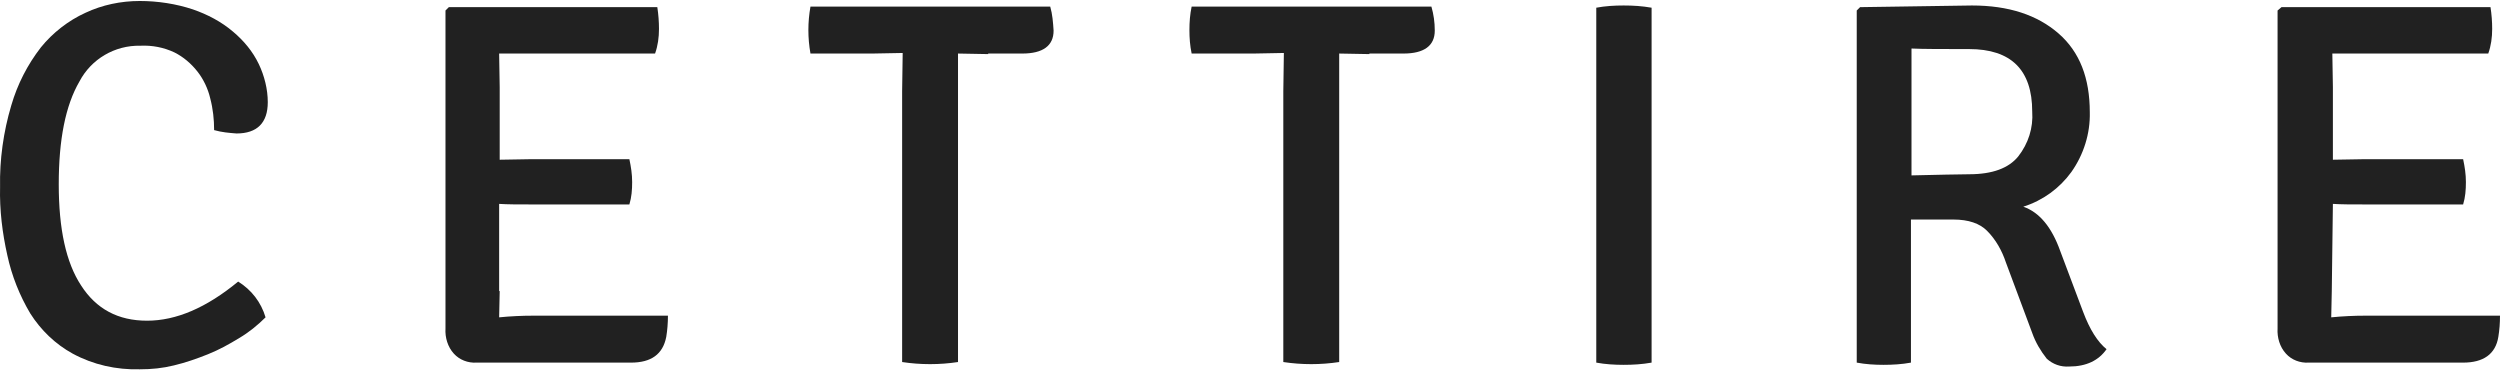
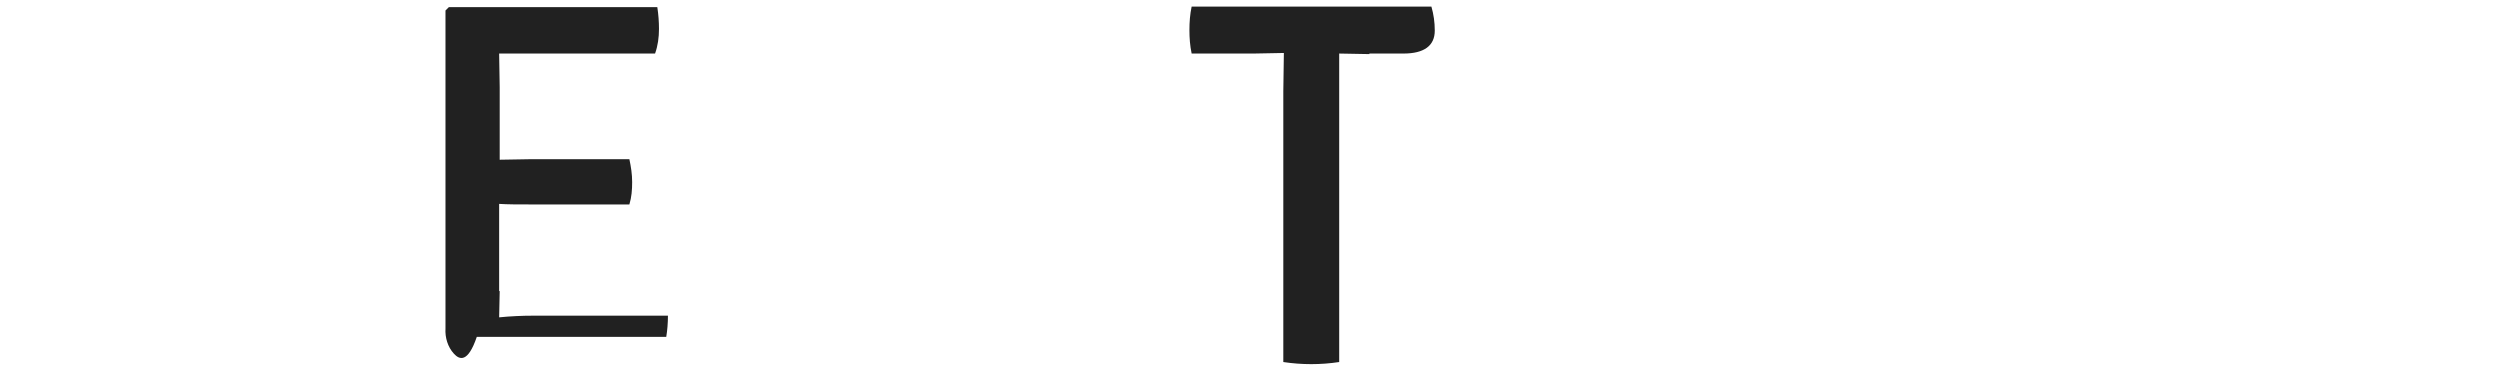
<svg xmlns="http://www.w3.org/2000/svg" width="108" height="16" viewBox="0 0 108 16" fill="none">
  <g id="Logo">
-     <path id="Vector" d="M9.25 5.621C9.25 5.162 9.202 4.703 9.081 4.245C8.985 3.834 8.792 3.424 8.526 3.086C8.26 2.748 7.922 2.458 7.536 2.265C7.077 2.047 6.57 1.951 6.063 1.975C4.953 1.951 3.939 2.554 3.432 3.52C2.828 4.558 2.538 6.031 2.538 7.963C2.538 9.894 2.852 11.343 3.504 12.333C4.156 13.347 5.097 13.854 6.353 13.854C7.608 13.854 8.912 13.299 10.289 12.164C10.868 12.526 11.278 13.057 11.472 13.709C11.133 14.047 10.747 14.361 10.337 14.602C9.902 14.868 9.468 15.109 8.985 15.303C8.502 15.496 8.019 15.665 7.512 15.786C7.029 15.906 6.546 15.954 6.039 15.954C5.025 15.979 4.035 15.761 3.142 15.278C2.393 14.868 1.766 14.264 1.307 13.54C0.848 12.767 0.51 11.922 0.317 11.029C0.1 10.063 -0.021 9.073 0.003 8.083C-0.021 6.9 0.148 5.693 0.486 4.558C0.752 3.641 1.186 2.796 1.766 2.047C2.273 1.42 2.949 0.889 3.697 0.55C4.421 0.212 5.218 0.043 6.039 0.043C6.812 0.043 7.608 0.164 8.333 0.406C8.961 0.623 9.564 0.937 10.071 1.371C10.53 1.758 10.916 2.216 11.182 2.772C11.423 3.279 11.568 3.858 11.568 4.414C11.568 5.307 11.109 5.766 10.216 5.766C9.902 5.741 9.588 5.717 9.25 5.621Z" fill="#212121" />
-     <path id="Vector_2" d="M21.587 12.574L21.563 13.709C22.046 13.661 22.553 13.637 23.036 13.637H28.855C28.855 13.95 28.83 14.264 28.782 14.554C28.637 15.303 28.13 15.665 27.261 15.665H20.597C20.211 15.689 19.849 15.544 19.607 15.278C19.342 14.989 19.221 14.578 19.245 14.192V0.454L19.39 0.309H28.396C28.444 0.623 28.468 0.937 28.468 1.251C28.468 1.613 28.42 1.975 28.299 2.313H21.563L21.587 3.762V6.9L22.988 6.876H27.189C27.261 7.214 27.309 7.528 27.309 7.866C27.309 8.204 27.285 8.518 27.189 8.832H22.963C22.384 8.832 21.925 8.832 21.563 8.808V12.574H21.587Z" fill="#212121" />
-     <path id="Vector_3" d="M42.69 2.337L41.386 2.313V15.64C40.59 15.761 39.769 15.761 38.972 15.64V3.955L38.996 2.289H38.972L37.692 2.313H35.012C34.892 1.637 34.892 0.961 35.012 0.285H45.37C45.467 0.623 45.491 0.961 45.515 1.323C45.515 1.975 45.056 2.313 44.163 2.313H42.69V2.337Z" fill="#212121" />
+     <path id="Vector_2" d="M21.587 12.574L21.563 13.709C22.046 13.661 22.553 13.637 23.036 13.637H28.855C28.855 13.95 28.83 14.264 28.782 14.554H20.597C20.211 15.689 19.849 15.544 19.607 15.278C19.342 14.989 19.221 14.578 19.245 14.192V0.454L19.39 0.309H28.396C28.444 0.623 28.468 0.937 28.468 1.251C28.468 1.613 28.42 1.975 28.299 2.313H21.563L21.587 3.762V6.9L22.988 6.876H27.189C27.261 7.214 27.309 7.528 27.309 7.866C27.309 8.204 27.285 8.518 27.189 8.832H22.963C22.384 8.832 21.925 8.832 21.563 8.808V12.574H21.587Z" fill="#212121" />
    <path id="Vector_4" d="M59.157 2.337L57.853 2.313V15.64C57.057 15.761 56.236 15.761 55.439 15.64V3.955L55.463 2.289H55.439L54.159 2.313H51.479C51.407 1.975 51.383 1.637 51.383 1.299C51.383 0.961 51.407 0.623 51.479 0.285H61.837C61.934 0.623 61.982 0.961 61.982 1.323C61.982 1.975 61.523 2.313 60.63 2.313H59.157V2.337Z" fill="#212121" />
-     <path id="Vector_5" d="M68.959 15.665V0.333C69.345 0.261 69.732 0.237 70.142 0.237C70.552 0.237 70.939 0.261 71.349 0.333V15.665C70.939 15.737 70.552 15.761 70.142 15.761C69.756 15.761 69.345 15.737 68.959 15.665Z" fill="#212121" />
-     <path id="Vector_6" d="M80.356 0.309L85.185 0.237C86.778 0.237 88.01 0.647 88.927 1.444C89.844 2.241 90.279 3.376 90.279 4.848C90.303 5.766 90.013 6.683 89.482 7.432C88.975 8.132 88.251 8.663 87.406 8.929C88.106 9.17 88.637 9.822 88.999 10.836L89.989 13.468C90.279 14.24 90.617 14.772 91.003 15.085C90.665 15.568 90.134 15.834 89.386 15.834C89.024 15.858 88.686 15.737 88.42 15.496C88.154 15.158 87.937 14.796 87.792 14.385L86.657 11.343C86.488 10.836 86.223 10.353 85.837 9.967C85.523 9.653 85.04 9.484 84.388 9.484H82.553V15.665C82.167 15.737 81.756 15.761 81.37 15.761C80.984 15.761 80.597 15.737 80.211 15.665V0.454L80.356 0.309ZM82.577 2.096V7.577C83.736 7.553 84.581 7.528 85.064 7.528C86.078 7.528 86.778 7.263 87.189 6.756C87.623 6.2 87.841 5.524 87.792 4.824C87.792 3.013 86.875 2.12 85.064 2.12C83.905 2.12 83.084 2.12 82.577 2.096Z" fill="#212121" />
-     <path id="Vector_7" d="M100.733 12.574L100.709 13.709C101.191 13.661 101.698 13.637 102.181 13.637H108C108 13.95 107.976 14.264 107.928 14.554C107.807 15.303 107.276 15.665 106.407 15.665H99.743C99.356 15.689 98.994 15.544 98.753 15.278C98.487 14.989 98.367 14.578 98.391 14.192V0.454L98.56 0.309H107.59C107.638 0.623 107.662 0.937 107.662 1.251C107.662 1.613 107.614 1.975 107.493 2.313H100.757L100.781 3.762V6.9L102.181 6.876H106.407C106.479 7.214 106.527 7.528 106.527 7.866C106.527 8.204 106.503 8.518 106.407 8.832H102.181C101.602 8.832 101.143 8.832 100.781 8.808L100.733 12.574Z" fill="#212121" />
  </g>
</svg>